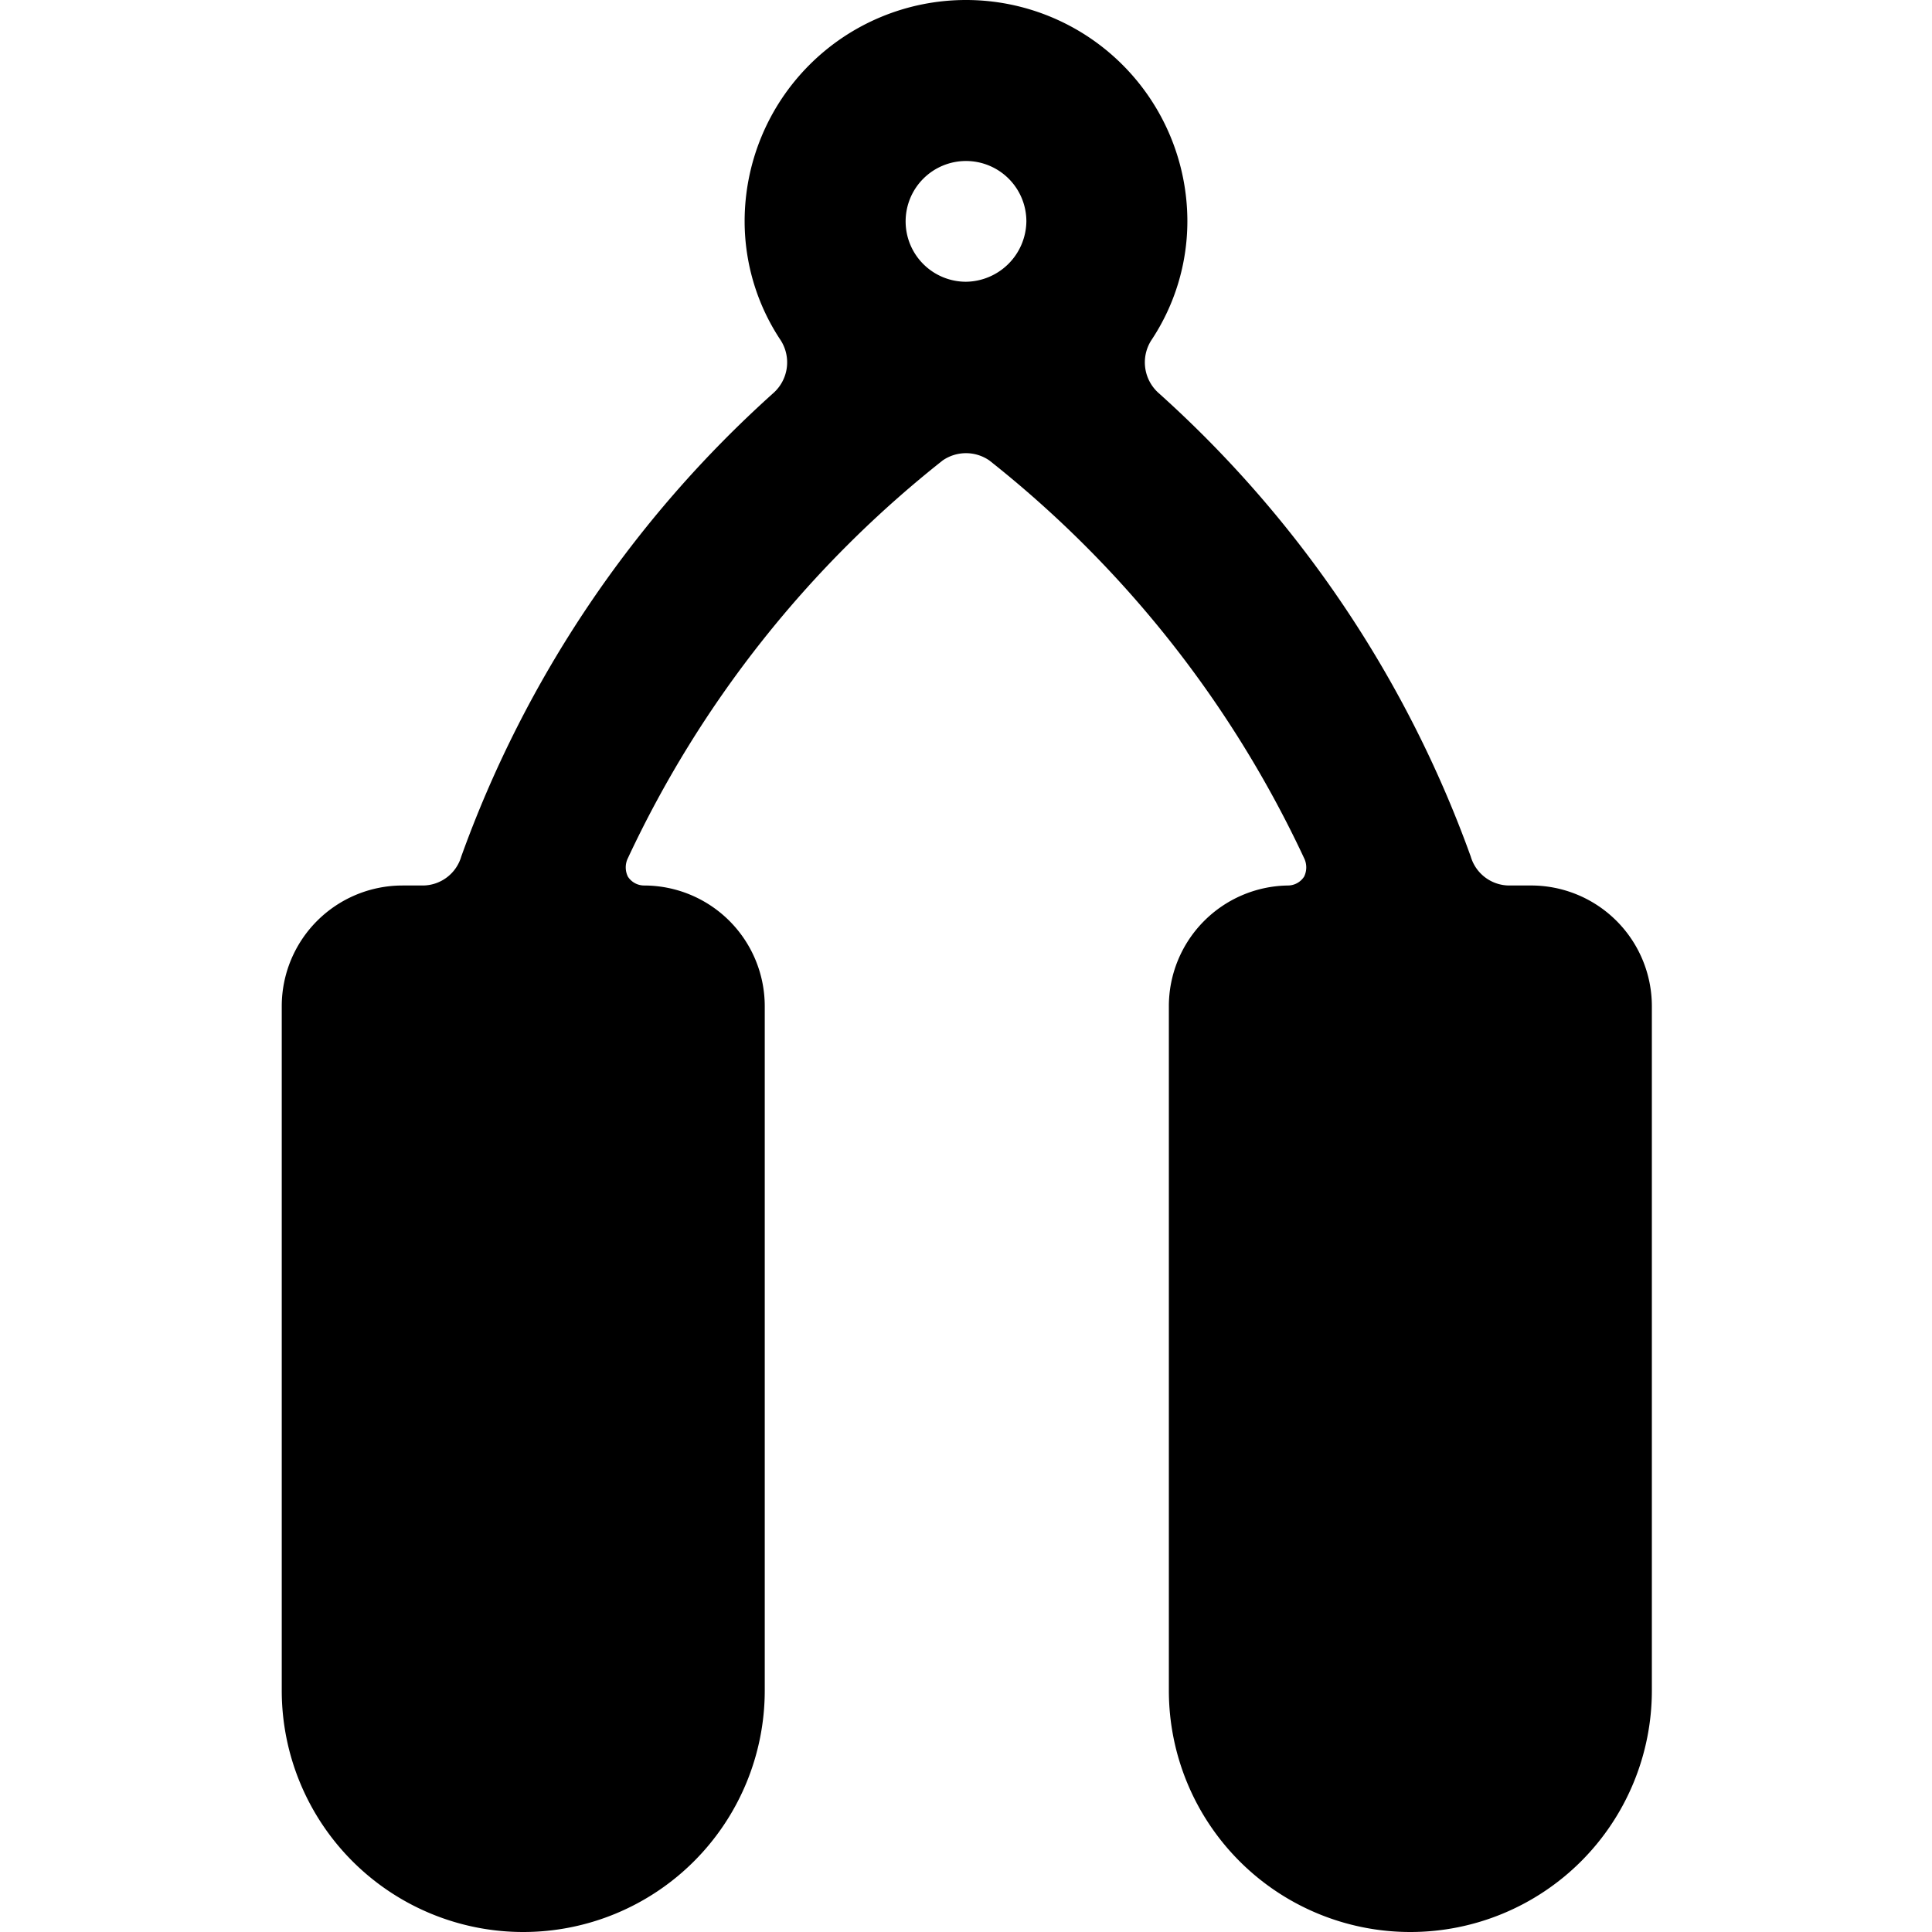
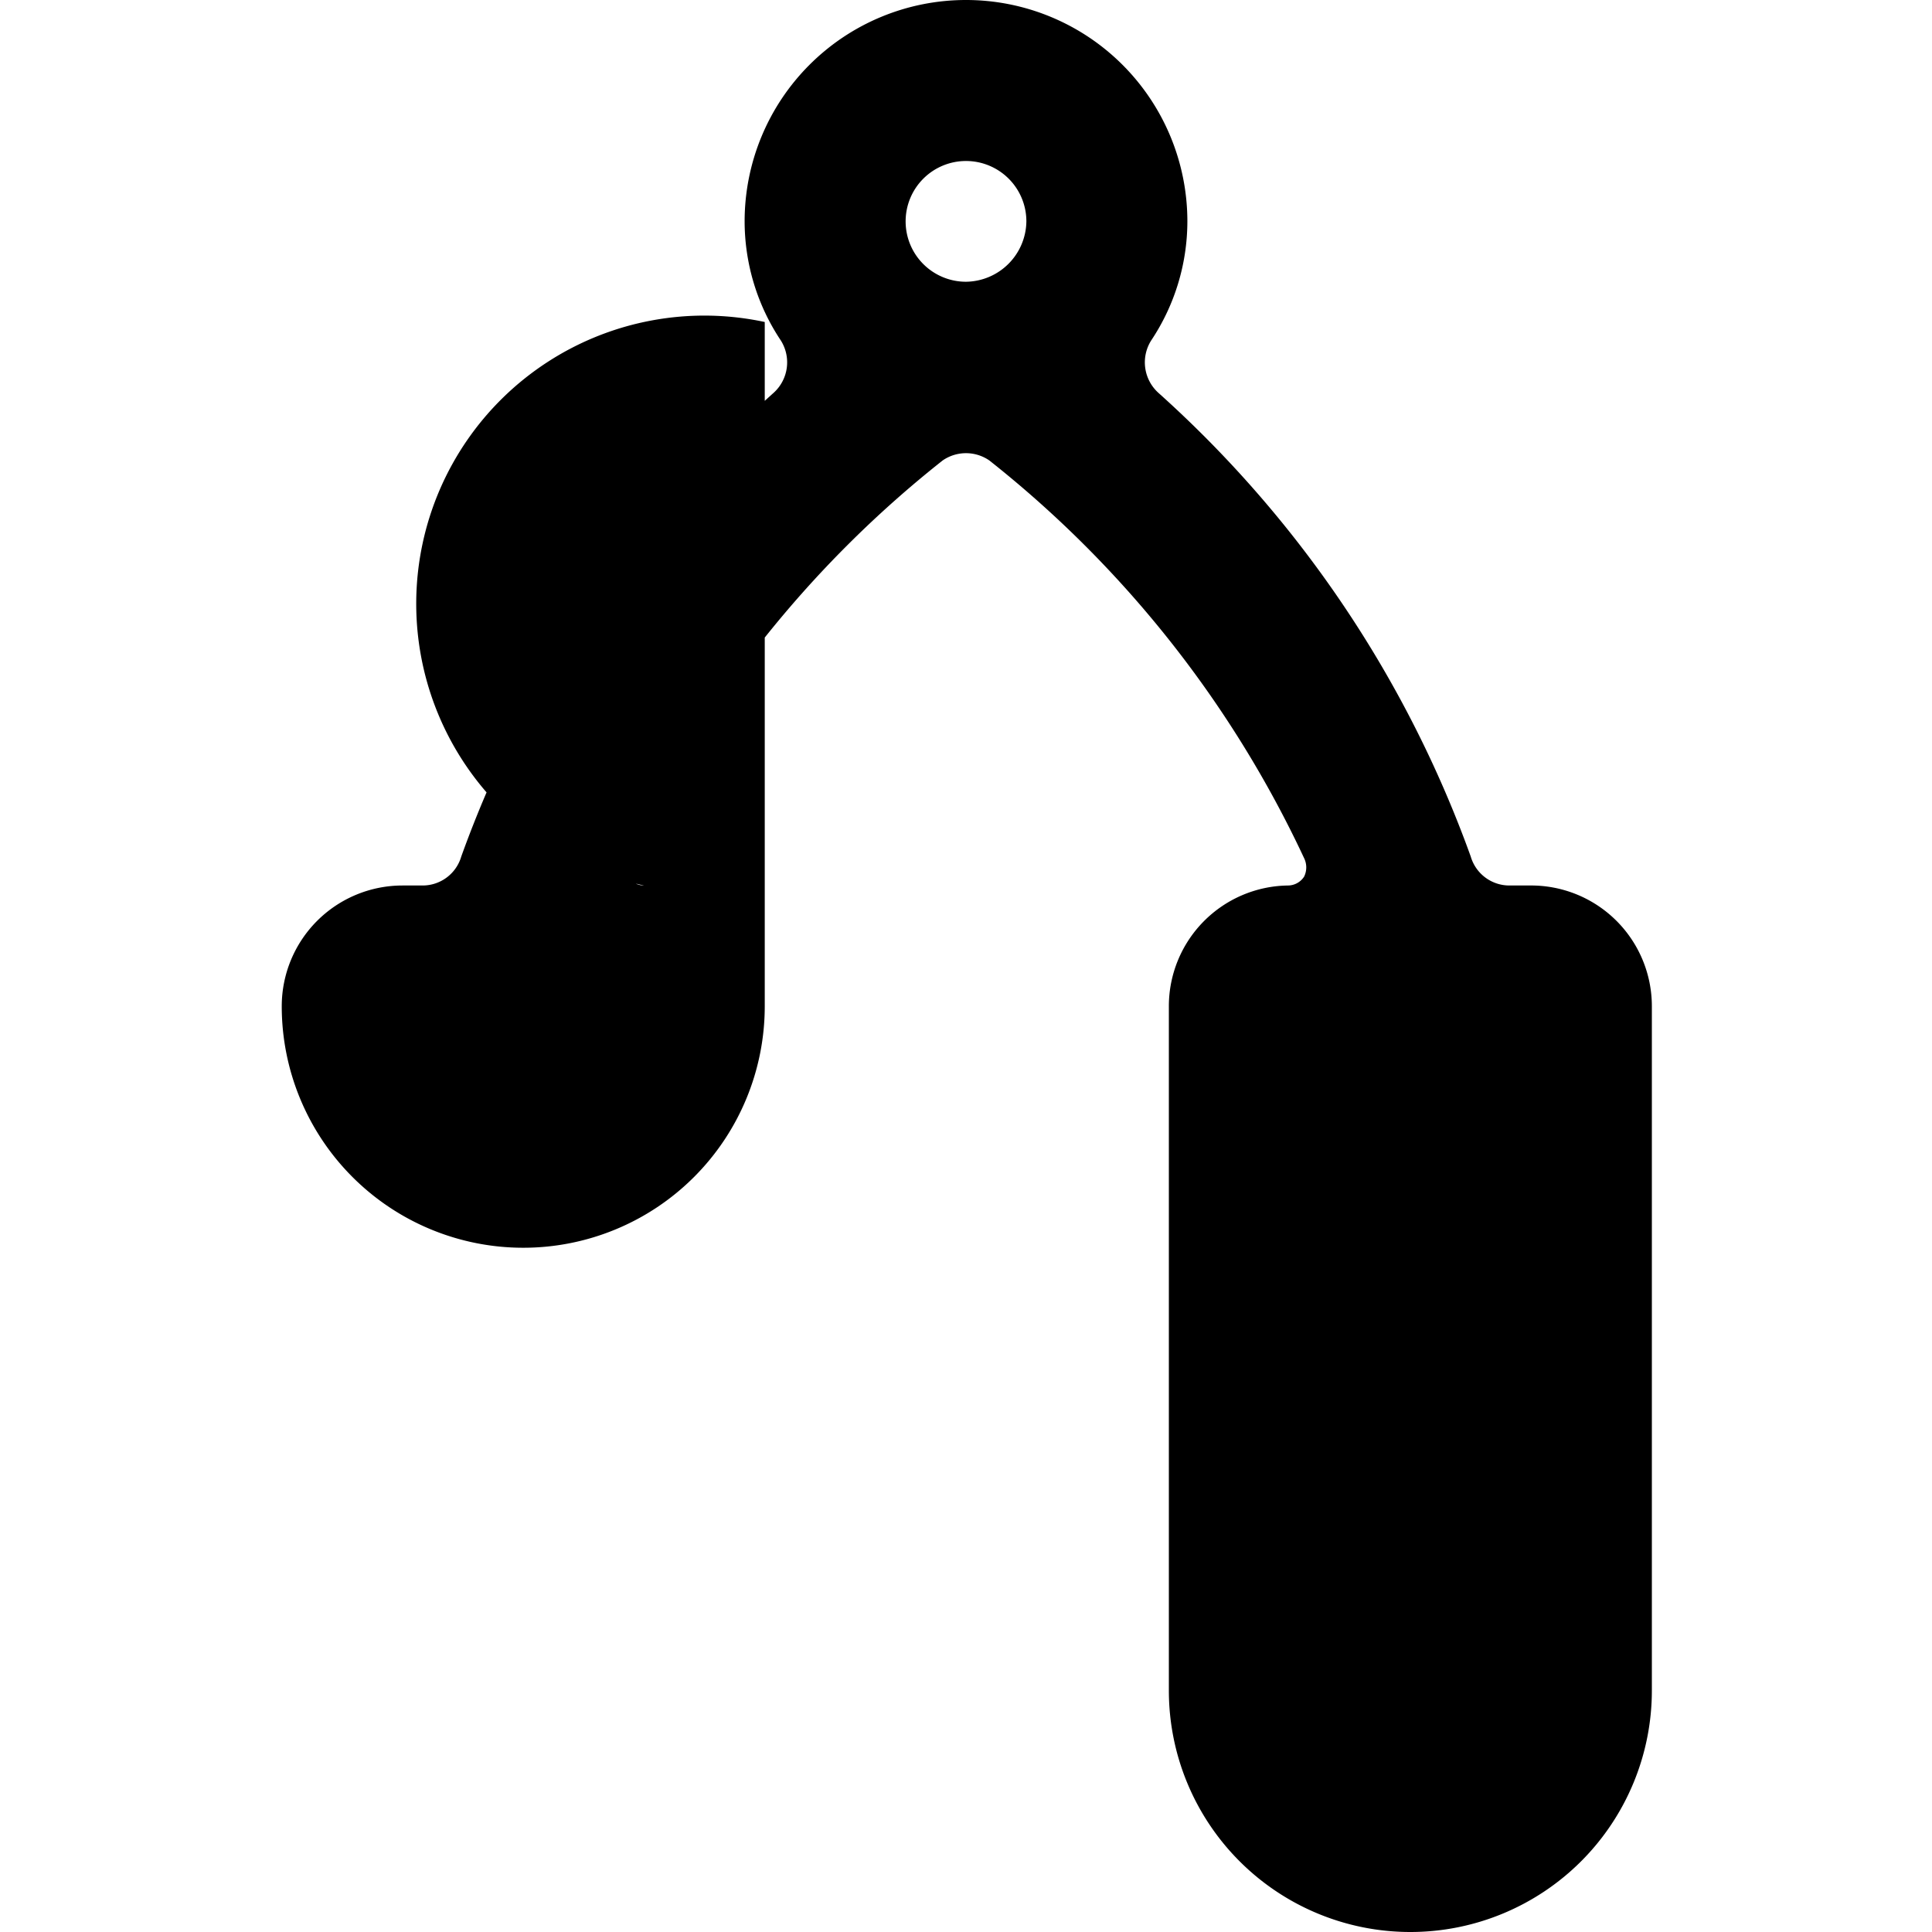
<svg xmlns="http://www.w3.org/2000/svg" viewBox="0 0 24 24">
-   <path d="M19 11h-0.25a0.5 0.5 0 0 1 -0.48 -0.36 14.19 14.19 0 0 0 -3.88 -5.76 0.51 0.51 0 0 1 -0.09 -0.65 2.67 2.67 0 0 0 0.45 -1.48 2.75 2.75 0 0 0 -5.5 0 2.67 2.67 0 0 0 0.45 1.48 0.51 0.51 0 0 1 -0.09 0.65 14.19 14.19 0 0 0 -3.88 5.76 0.5 0.5 0 0 1 -0.48 0.36H5a1.5 1.5 0 0 0 -1.5 1.5V21a3 3 0 0 0 6 0v-8.5A1.5 1.5 0 0 0 8 11a0.24 0.24 0 0 1 -0.2 -0.11 0.26 0.26 0 0 1 0 -0.23 13.68 13.68 0 0 1 3.91 -4.94 0.51 0.51 0 0 1 0.58 0 13.68 13.68 0 0 1 3.91 4.94 0.26 0.26 0 0 1 0 0.23 0.24 0.24 0 0 1 -0.2 0.11 1.5 1.5 0 0 0 -1.48 1.5V21a3 3 0 0 0 6 0v-8.5A1.5 1.5 0 0 0 19 11Zm-7 -7.5a0.75 0.75 0 1 1 0.75 -0.75 0.76 0.76 0 0 1 -0.75 0.75Z" fill="#000000" stroke-width="1" />
+   <path d="M19 11h-0.25a0.5 0.5 0 0 1 -0.48 -0.36 14.19 14.19 0 0 0 -3.88 -5.76 0.51 0.51 0 0 1 -0.09 -0.65 2.67 2.67 0 0 0 0.45 -1.48 2.75 2.75 0 0 0 -5.5 0 2.67 2.67 0 0 0 0.45 1.48 0.51 0.51 0 0 1 -0.09 0.65 14.19 14.19 0 0 0 -3.88 5.76 0.5 0.5 0 0 1 -0.48 0.36H5a1.5 1.5 0 0 0 -1.5 1.5a3 3 0 0 0 6 0v-8.5A1.5 1.5 0 0 0 8 11a0.24 0.24 0 0 1 -0.2 -0.11 0.26 0.26 0 0 1 0 -0.23 13.68 13.68 0 0 1 3.91 -4.94 0.51 0.51 0 0 1 0.58 0 13.68 13.68 0 0 1 3.91 4.94 0.26 0.26 0 0 1 0 0.23 0.24 0.24 0 0 1 -0.2 0.11 1.5 1.5 0 0 0 -1.48 1.5V21a3 3 0 0 0 6 0v-8.5A1.5 1.5 0 0 0 19 11Zm-7 -7.5a0.75 0.75 0 1 1 0.75 -0.75 0.76 0.76 0 0 1 -0.75 0.75Z" fill="#000000" stroke-width="1" />
</svg>